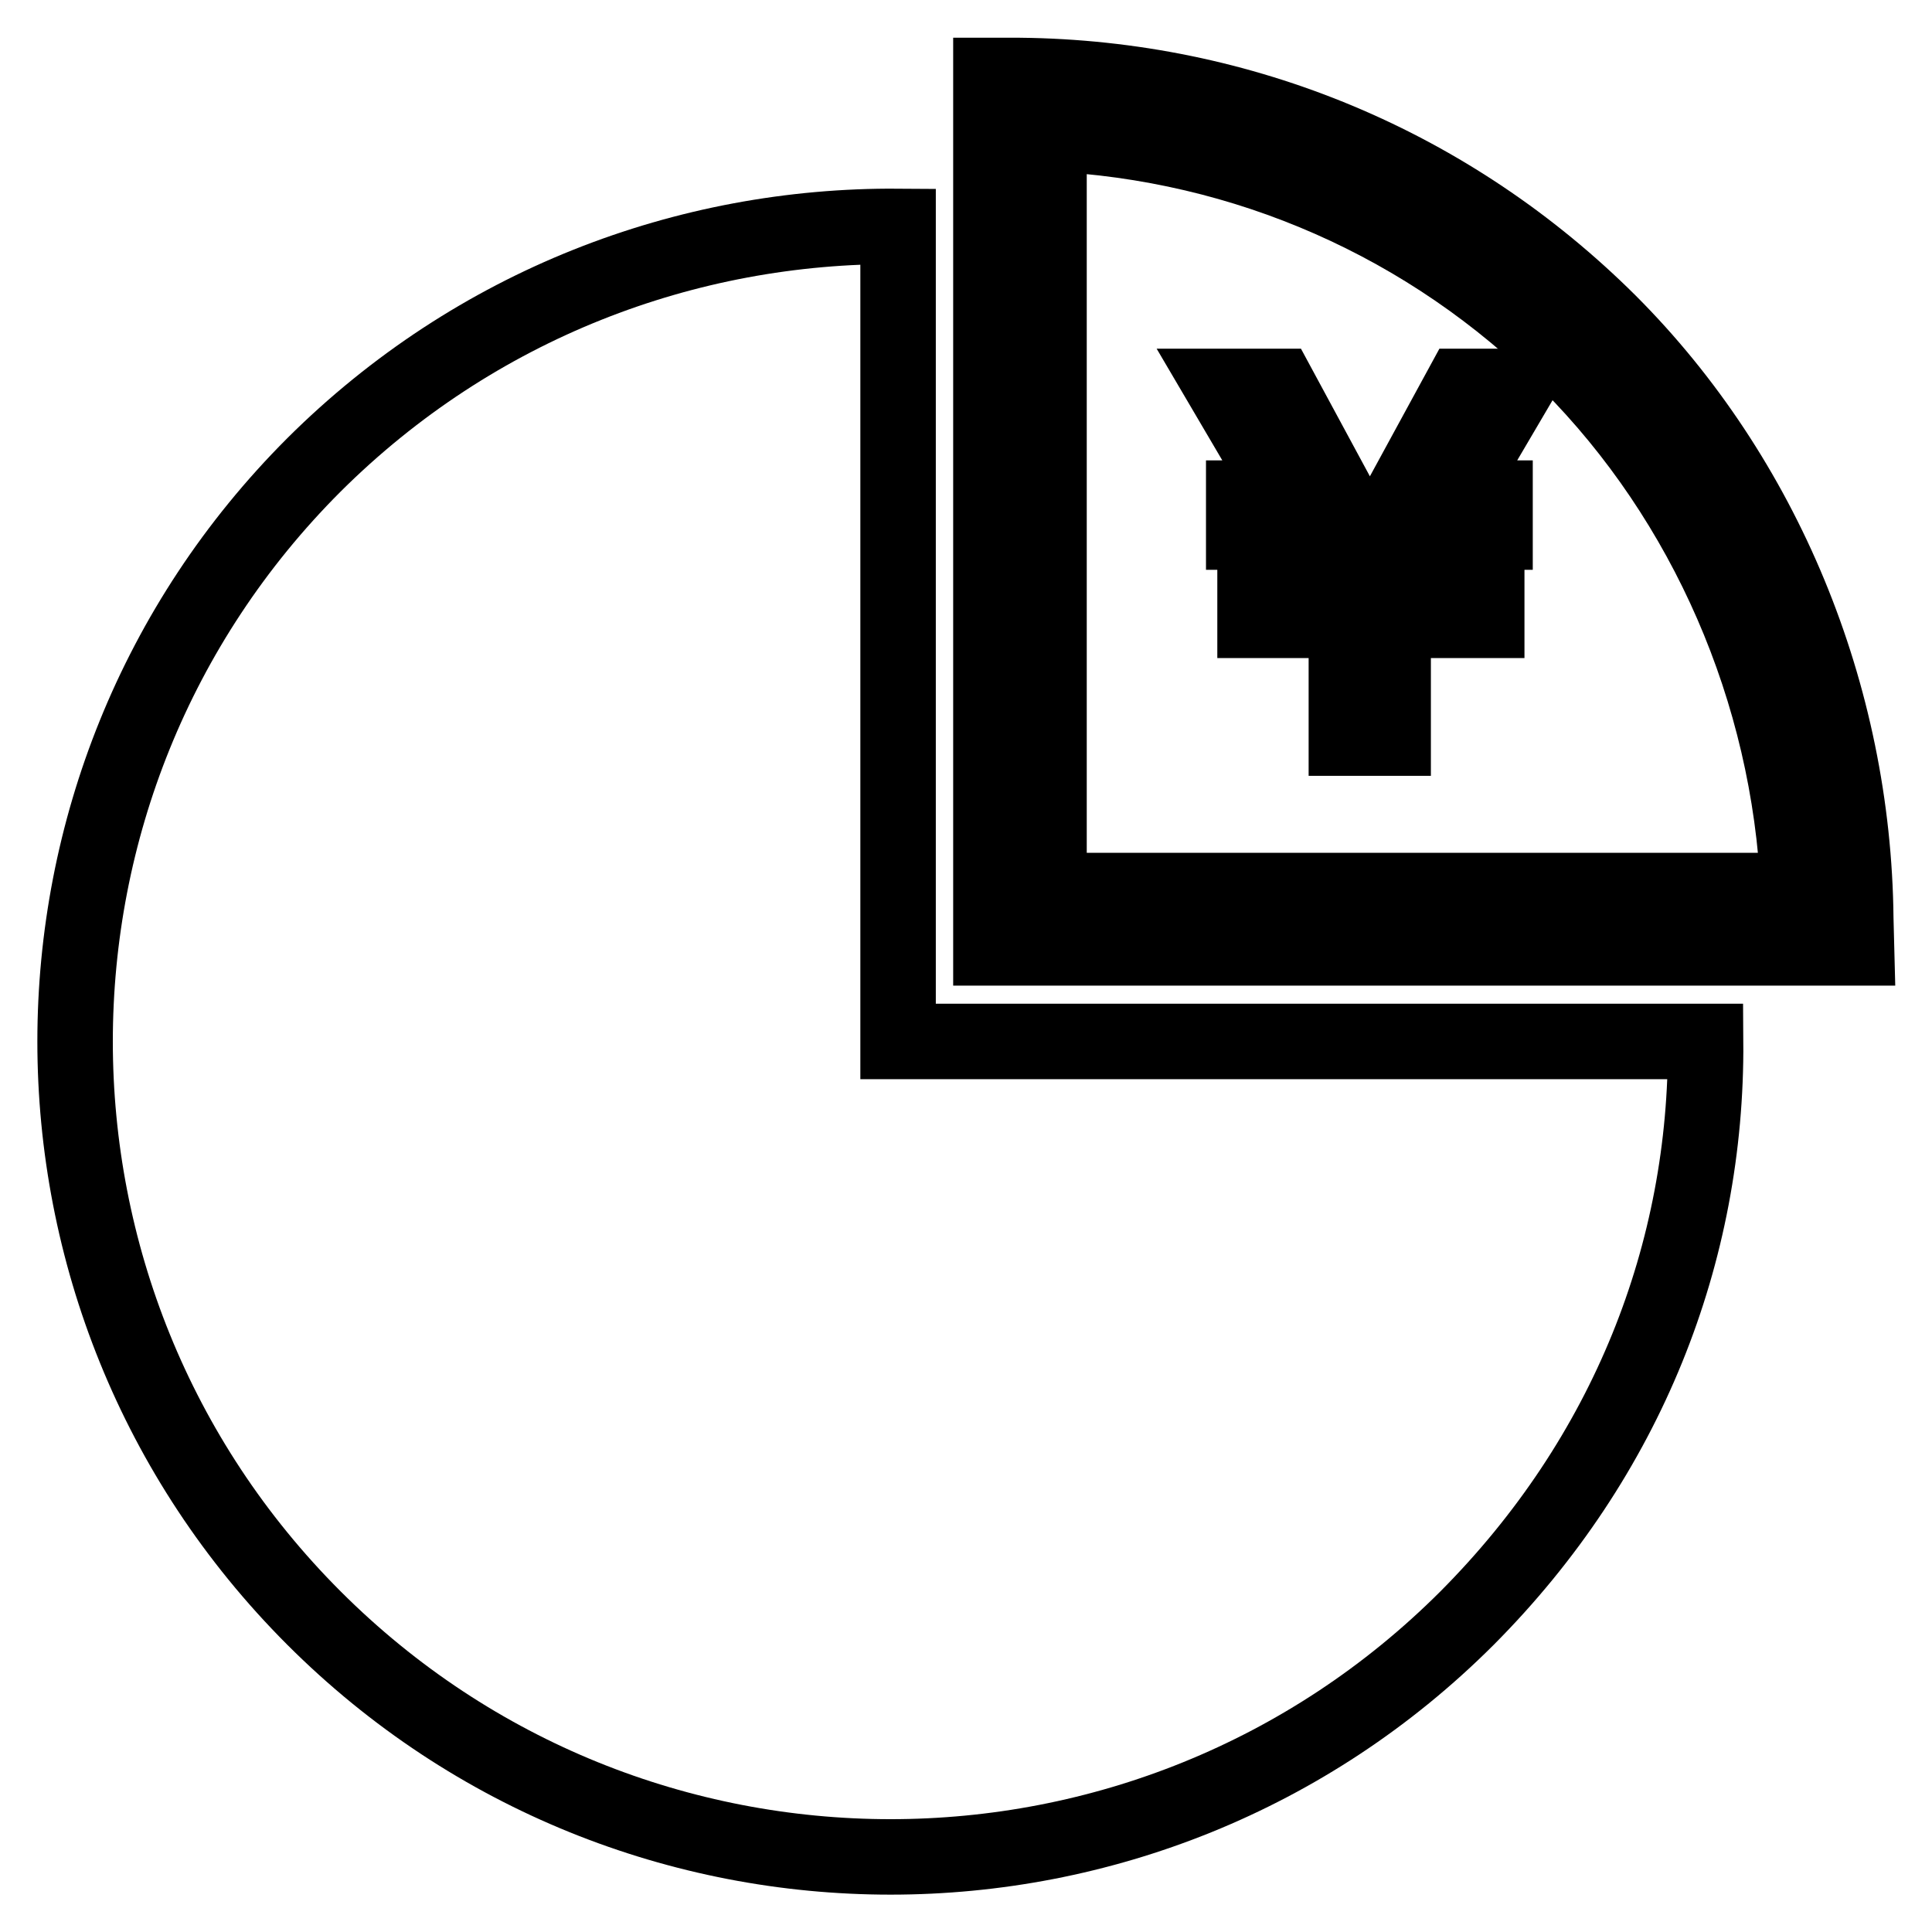
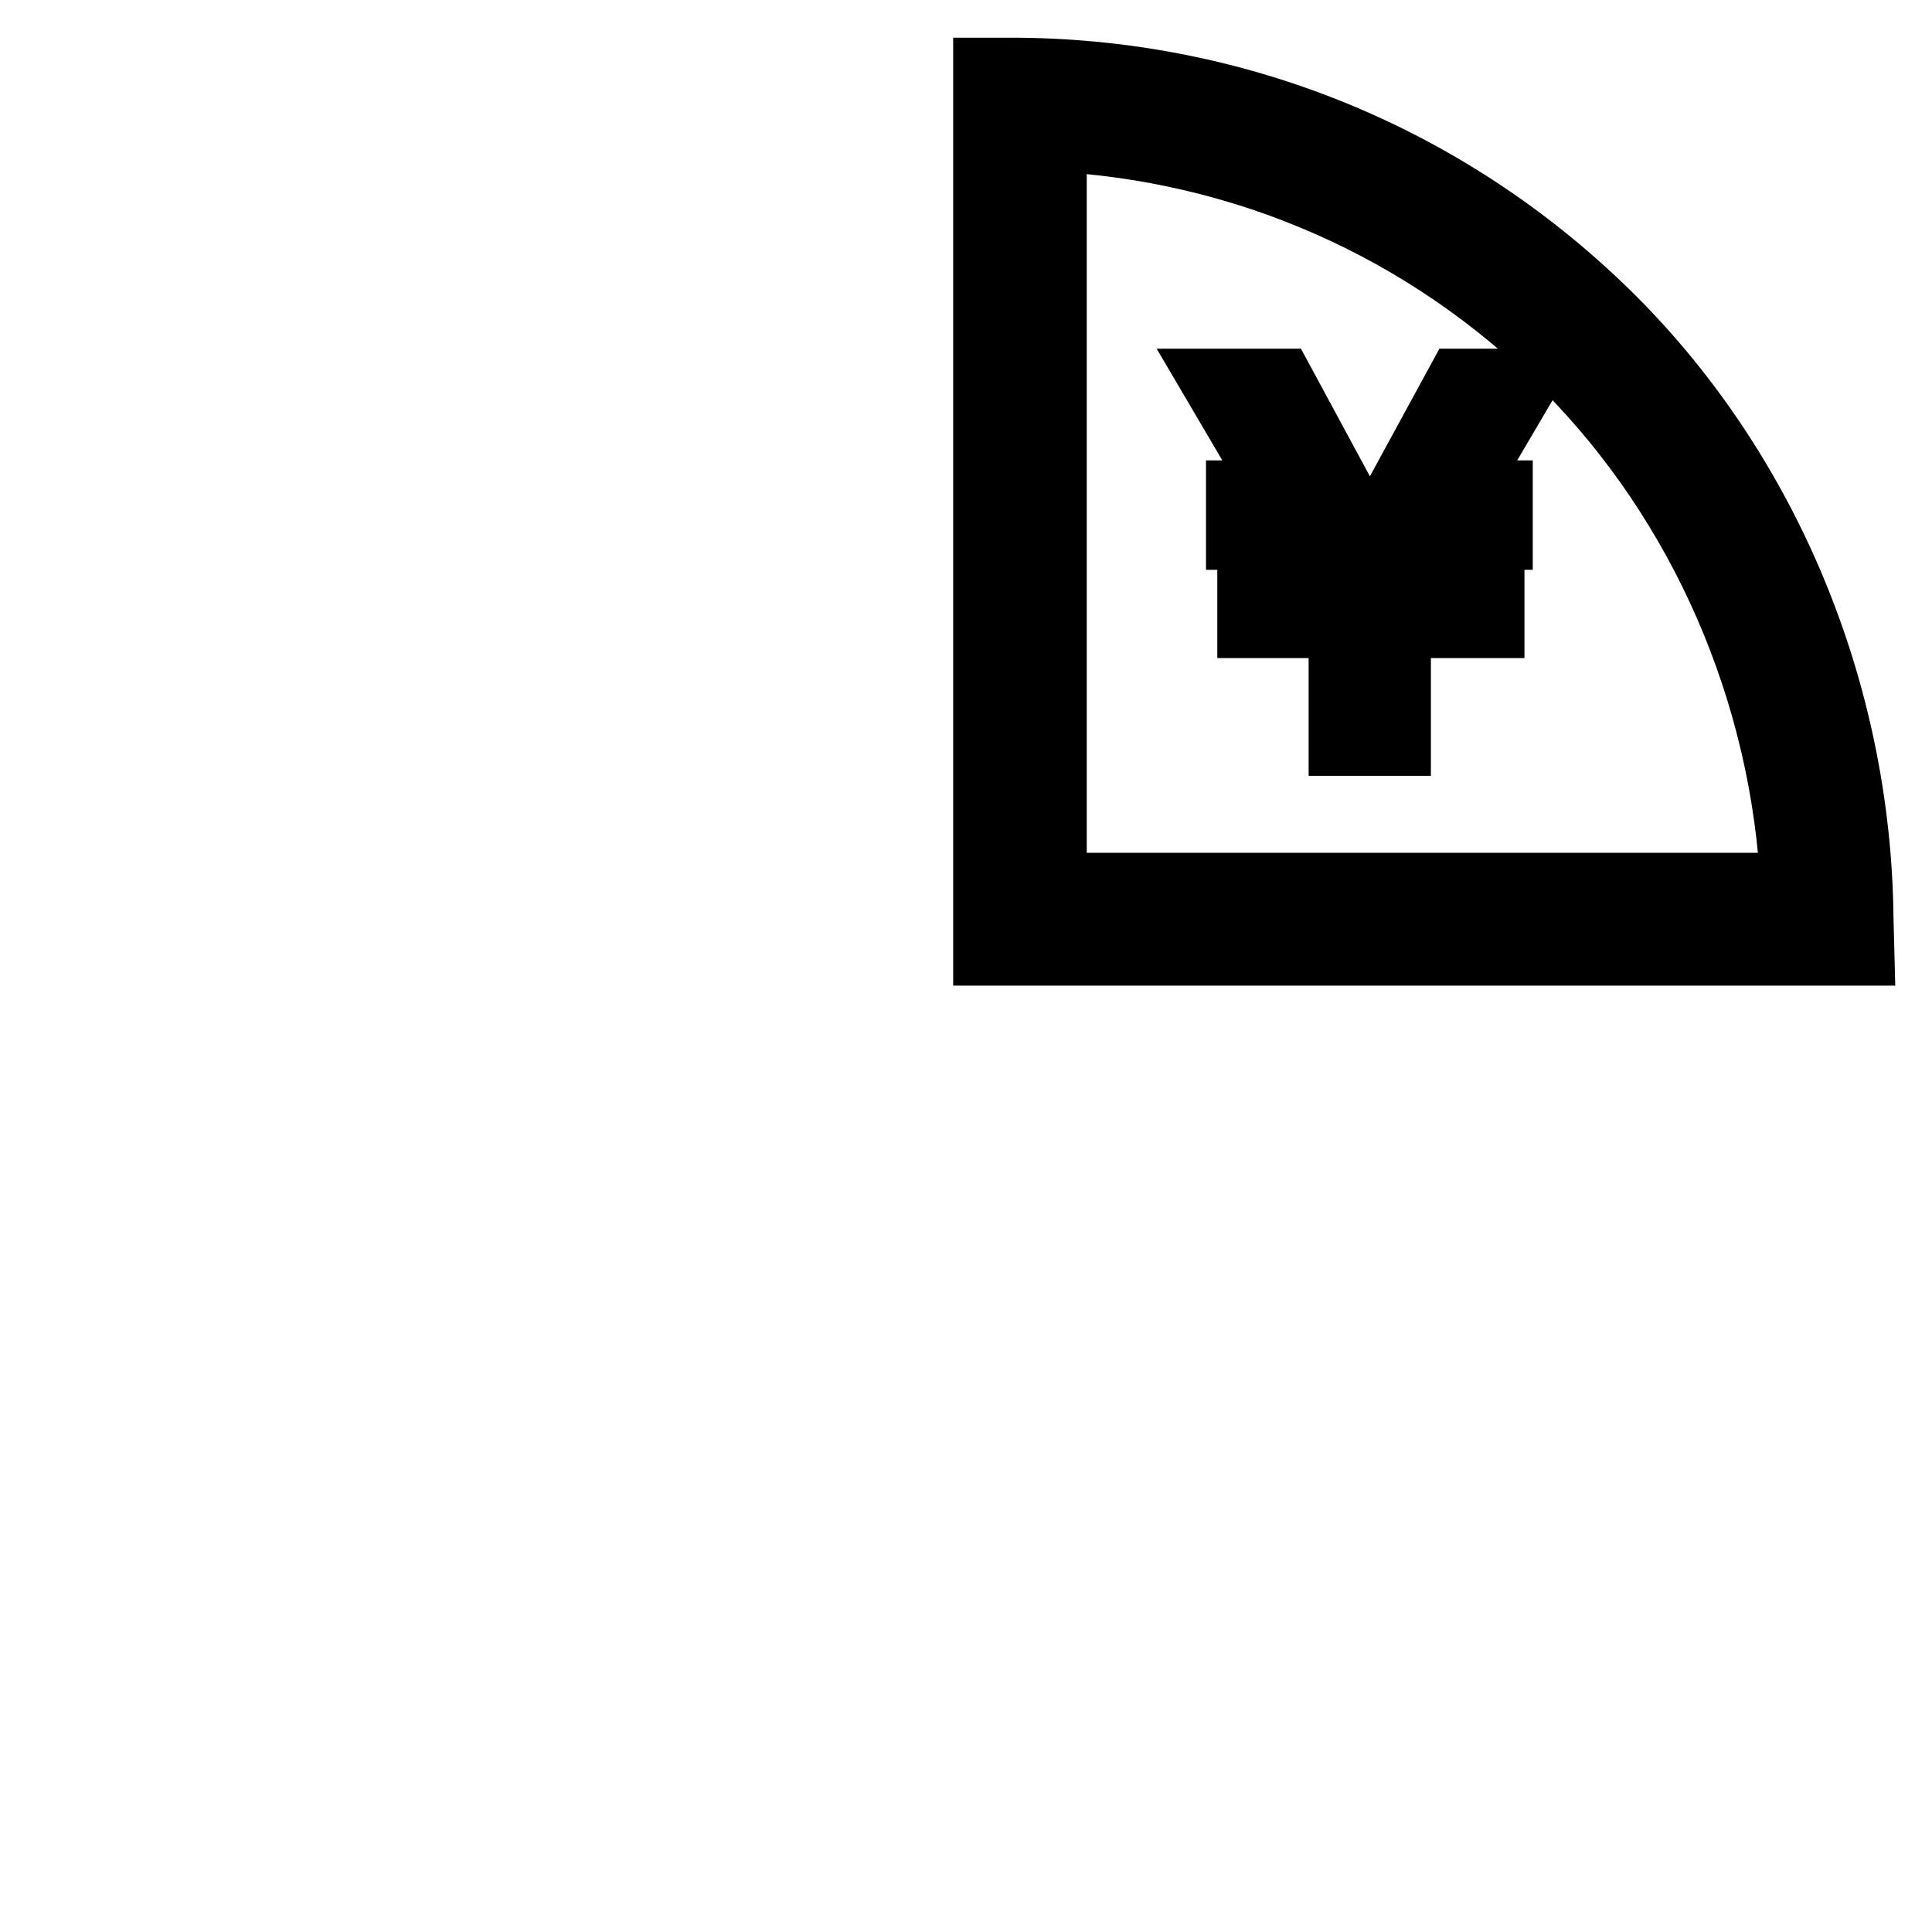
<svg xmlns="http://www.w3.org/2000/svg" version="1.1" x="0px" y="0px" viewBox="0 0 256 256" enable-background="new 0 0 256 256" xml:space="preserve">
  <g>
    <g>
      <g>
        <g>
          <path stroke-width="10" fill-opacity="0" stroke="#000000" d="M193.7 51.2L181.5 73.6 169.4 51.2 162 51.2 170.7 66 164.8 66 164.8 70.5 173.3 70.5 177.6 77.7 166.3 77.7 166.3 82.2 178.4 82.2 178.4 97.8 184.6 97.8 184.6 82.2 197 82.2 197 77.7 185.4 77.7 189.7 70.5 198.1 70.5 198.1 66 192.3 66 201 51.2 z" />
          <g>
-             <path stroke-width="10" fill-opacity="0" stroke="#000000" d="M119,30c-28-0.2-56,10.3-77.4,31.6c-42.2,42.2-42.2,110.6,0,152.8c42.2,42.2,110.6,42.2,152.8,0c21.3-21.4,31.8-48.5,31.6-76.4H119V30z" />
-           </g>
+             </g>
          <g>
            <path stroke-width="10" fill-opacity="0" stroke="#000000" d="M246,125.6H131.3V10l3.8,0c29.5,0.3,57.2,11.9,78.1,32.7c20.5,20.5,32.4,49.3,32.7,79L246,125.6z M139,118h99.3c-1.2-26.4-12.2-51.6-30.4-69.9C189.4,29.6,165,18.9,139,17.7V118L139,118z" />
          </g>
        </g>
      </g>
      <g />
      <g />
      <g />
      <g />
      <g />
      <g />
      <g />
      <g />
      <g />
      <g />
      <g />
      <g />
      <g />
      <g />
      <g />
    </g>
  </g>
</svg>